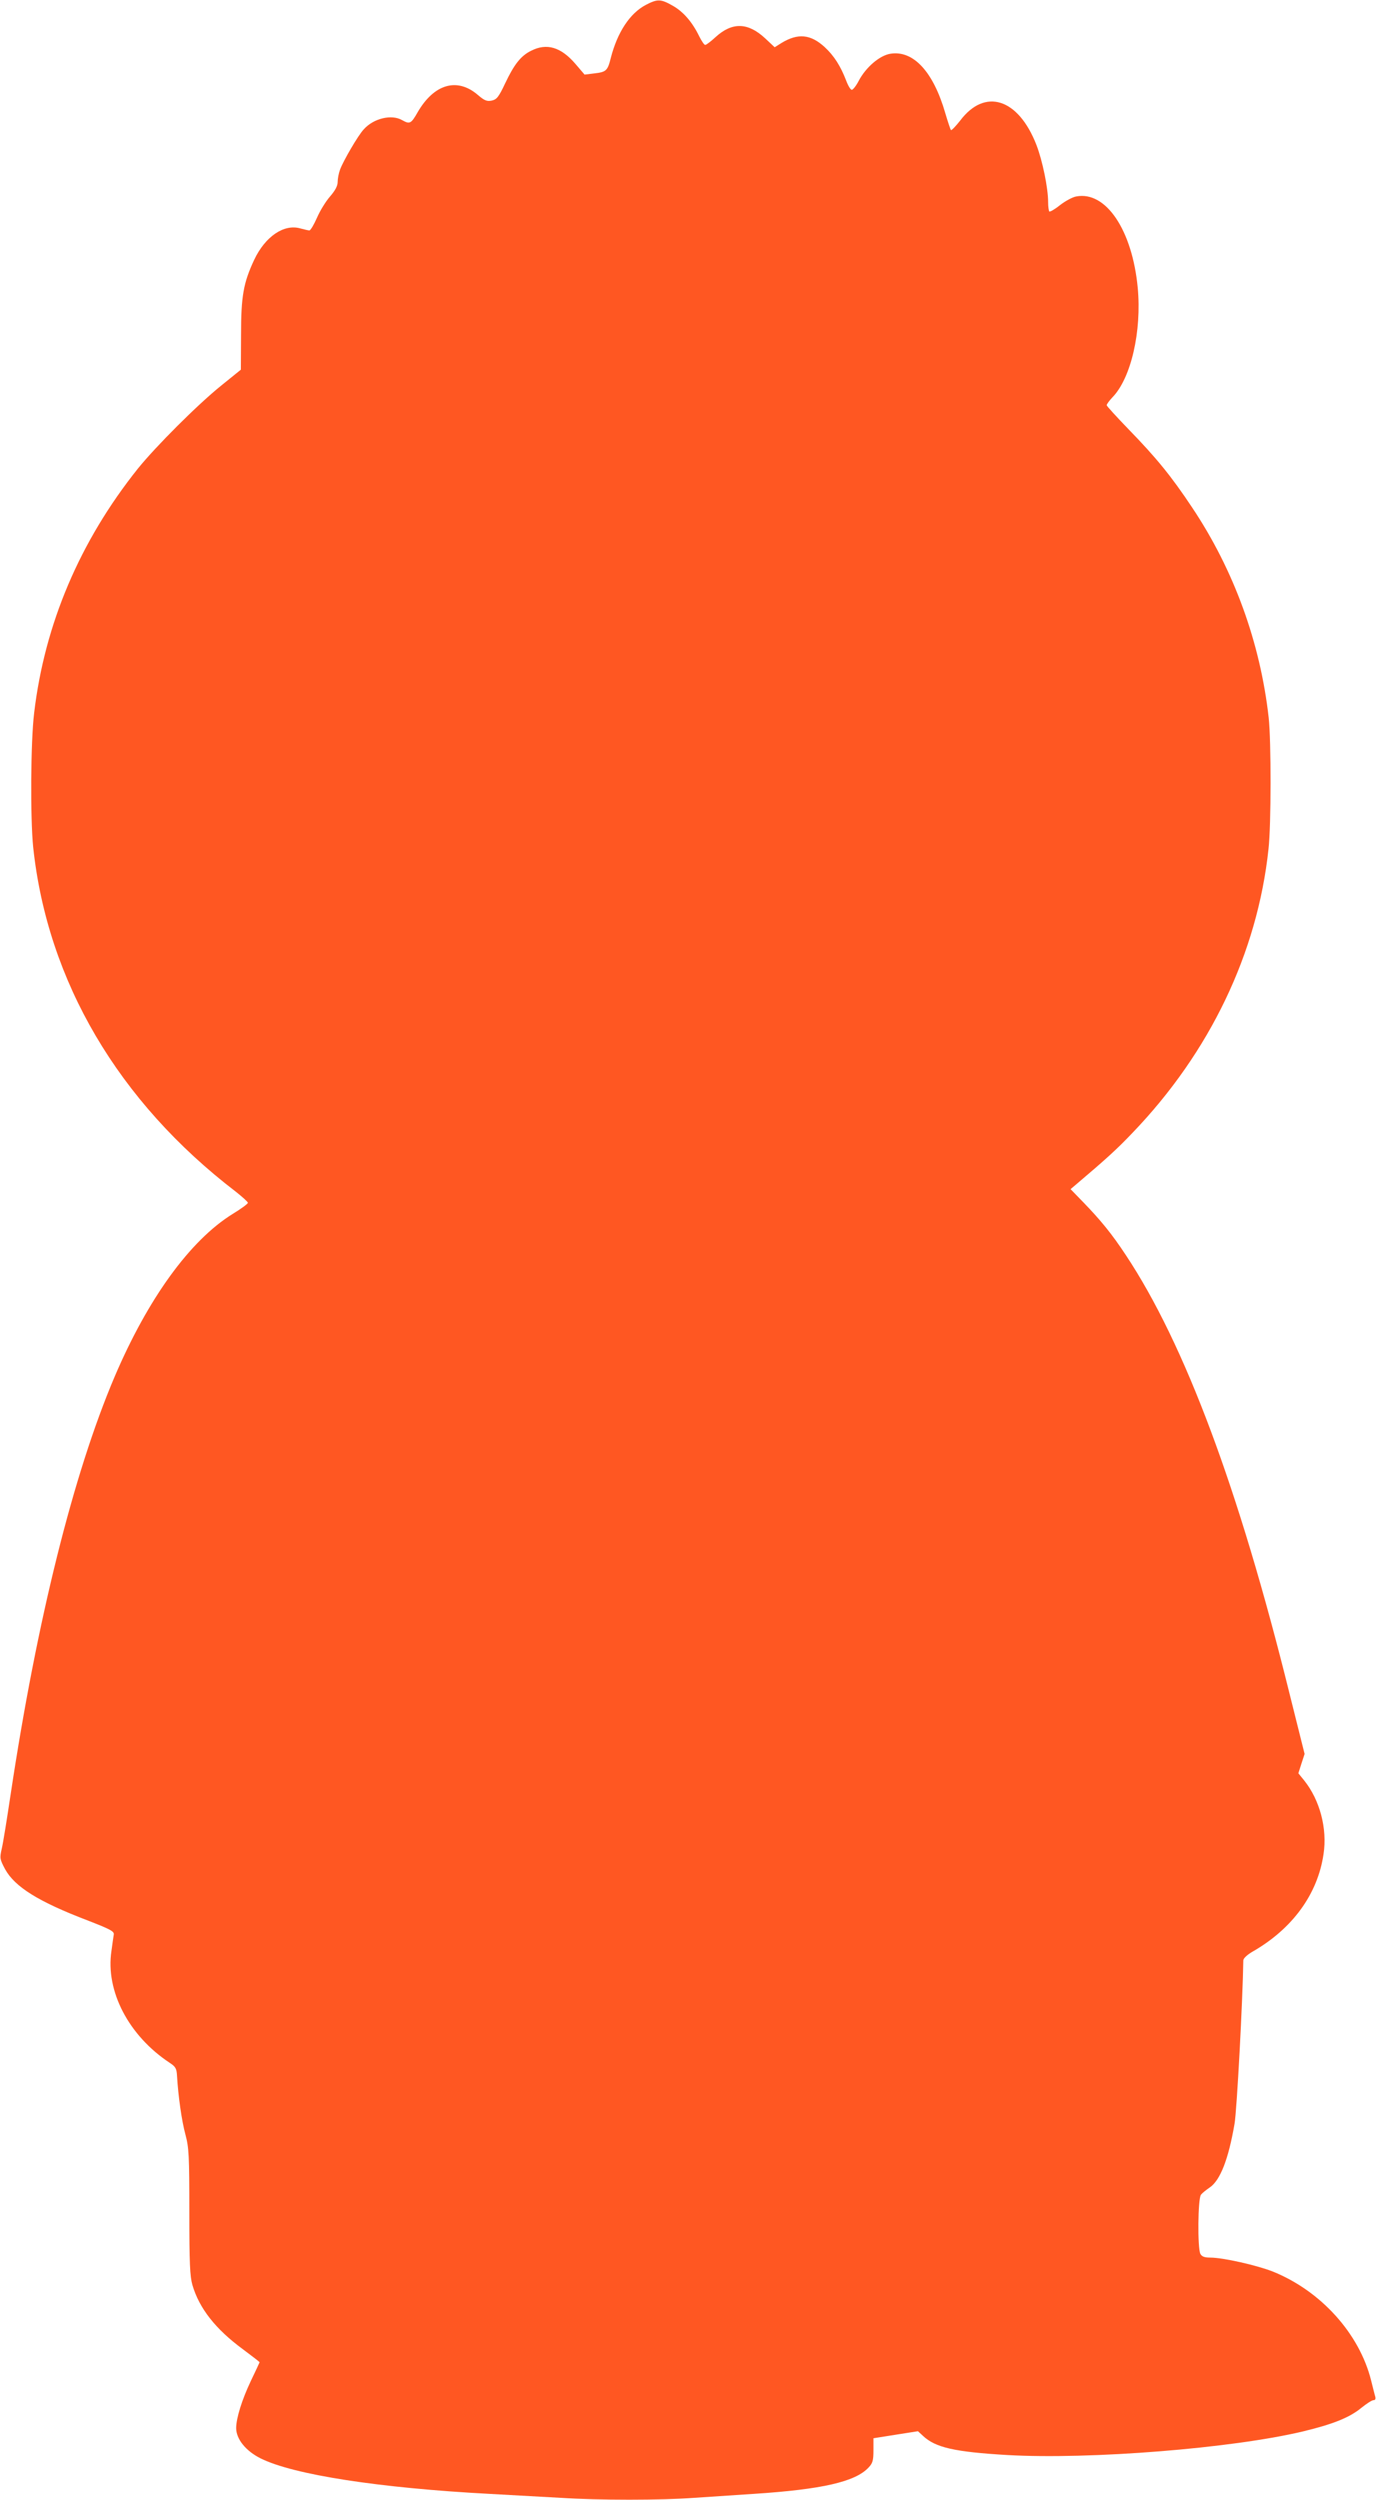
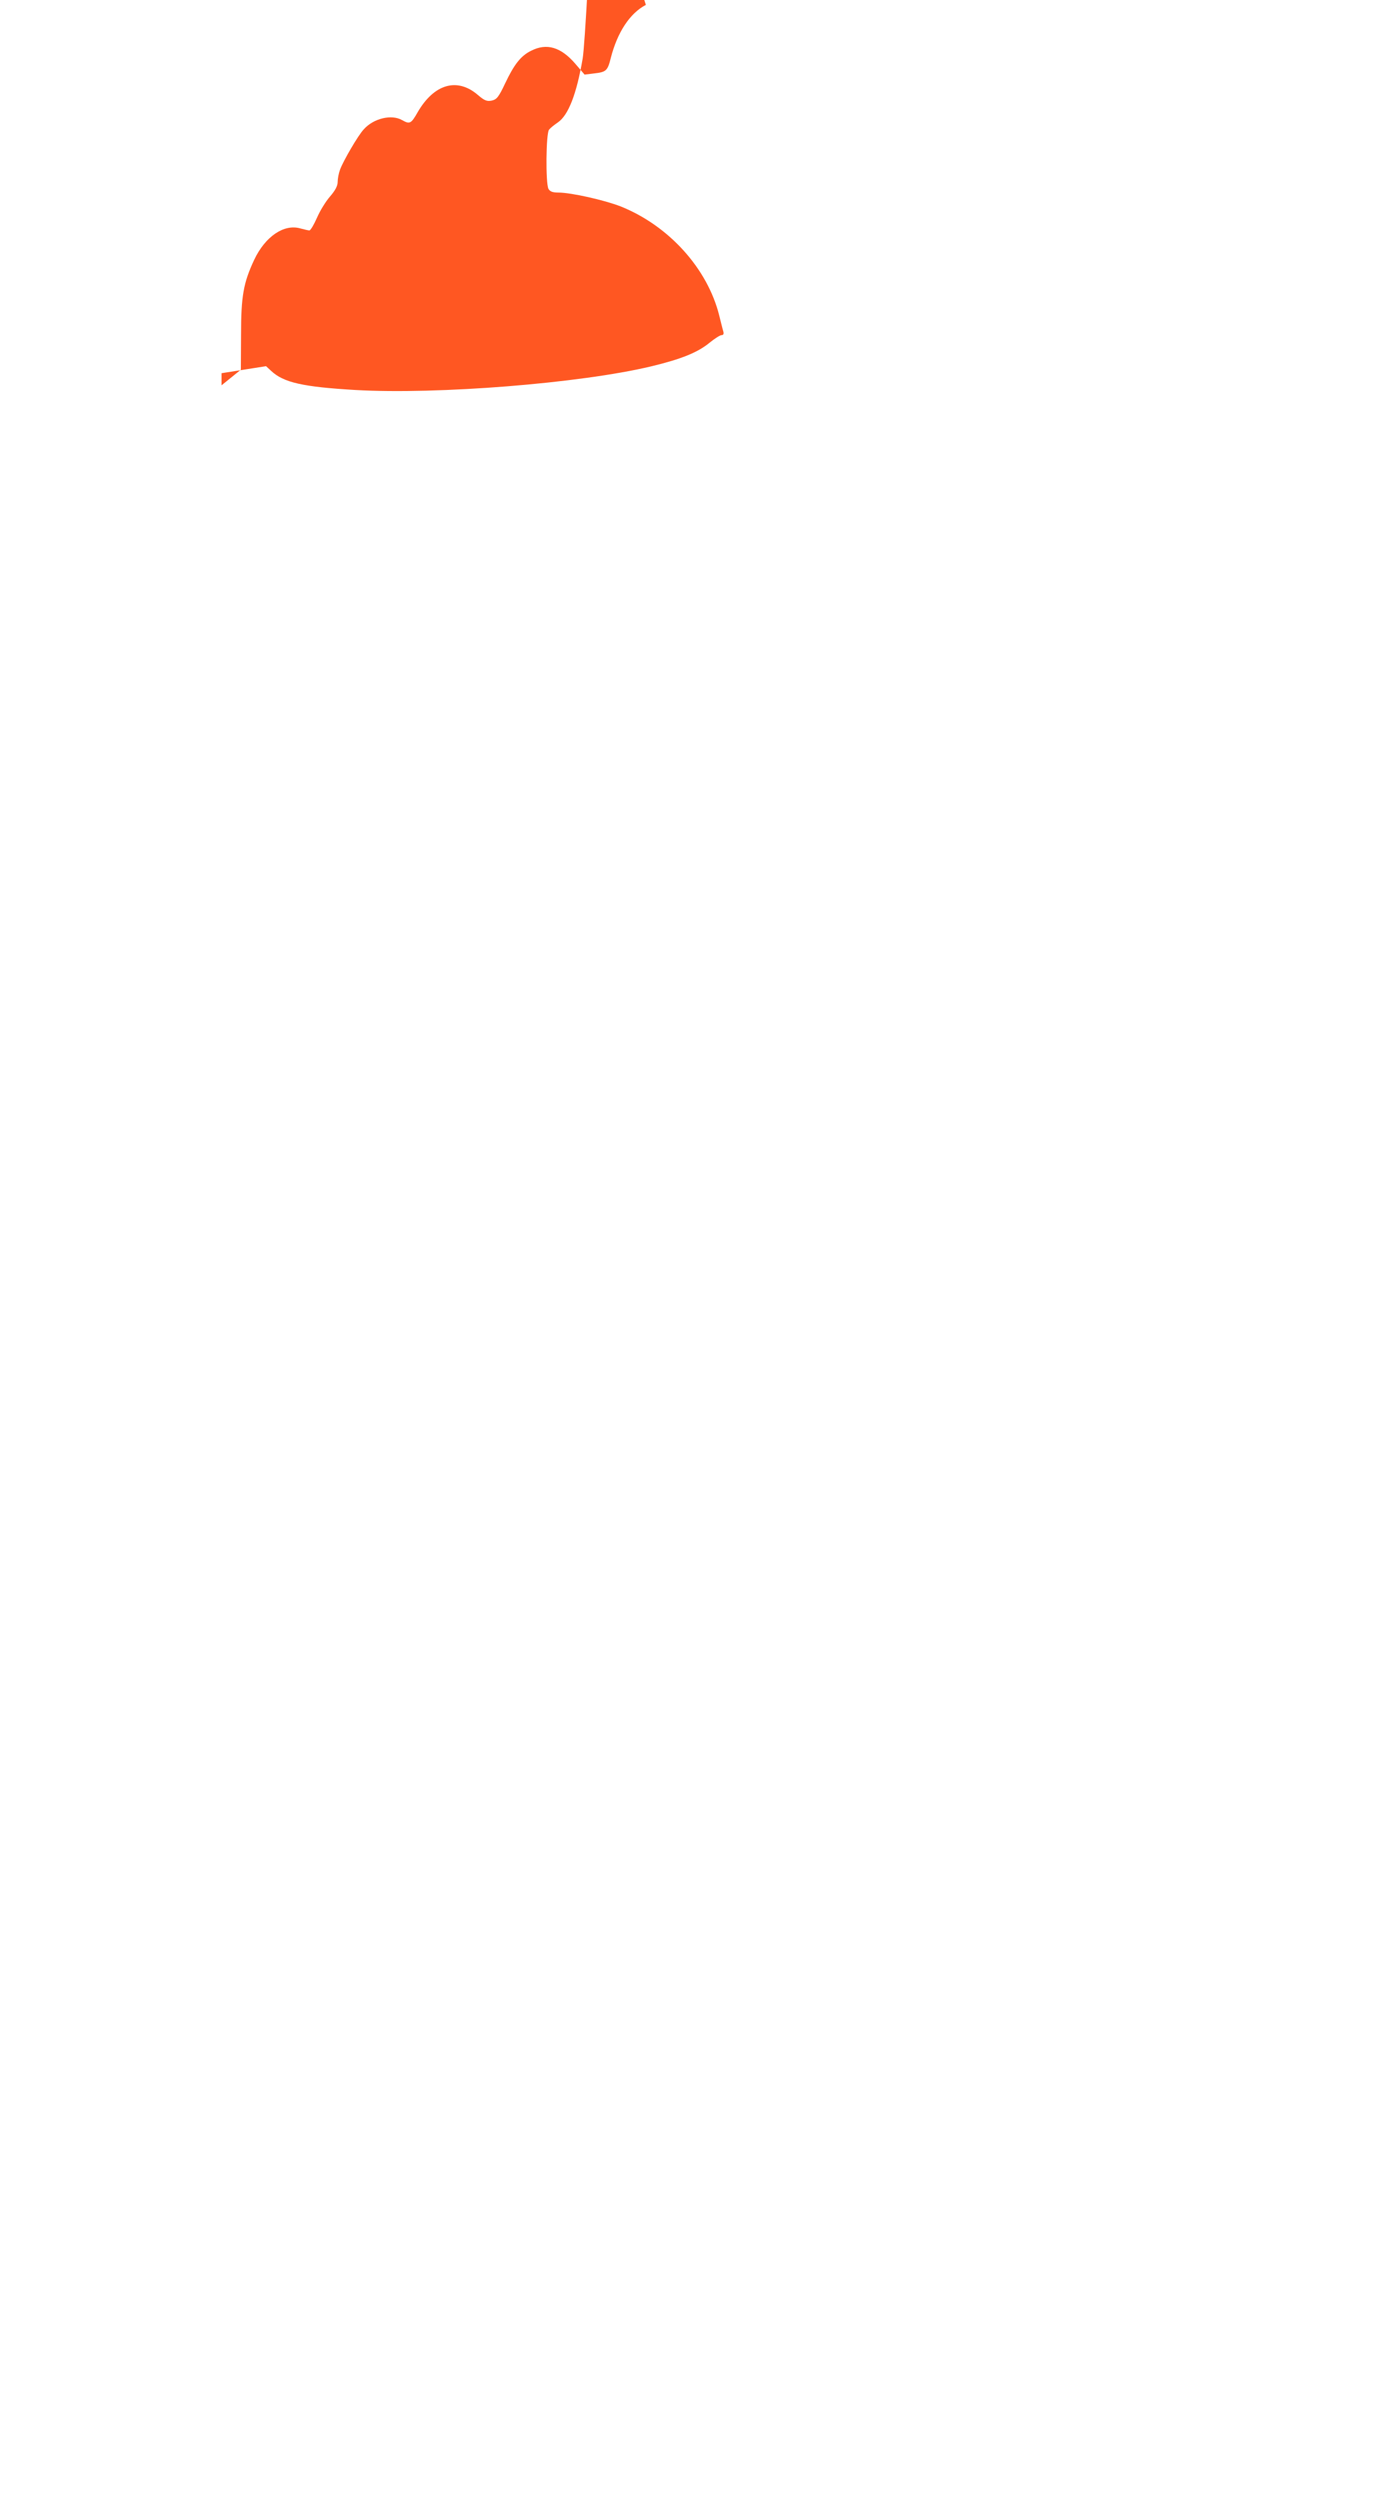
<svg xmlns="http://www.w3.org/2000/svg" version="1.0" width="706pt" height="1280pt" viewBox="0 0 706 1280" preserveAspectRatio="xMidYMid meet">
  <g transform="translate(0,1280) scale(0.1,-0.1)" fill="#ff5722" stroke="none">
-     <path d="M3309 12775 c-82 -43 -146 -140 -180 -273 -16 -64 -23 -71 -85 -78 l-49 -6 -47 55 c-74 86 -147 108 -227 67 -53 -26 -87 -70 -133 -167 -33 -70 -43 -82 -68 -88 -25 -5 -37 -1 -72 29 -106 91 -225 56 -309 -90 -33 -58 -40 -61 -79 -39 -54 31 -146 9 -196 -47 -29 -30 -107 -165 -122 -207 -7 -19 -12 -47 -12 -63 0 -20 -13 -44 -39 -74 -22 -25 -52 -74 -67 -109 -16 -36 -33 -65 -39 -65 -5 0 -26 5 -45 10 -84 25 -181 -40 -238 -161 -55 -118 -67 -185 -67 -383 l-1 -179 -99 -80 c-122 -98 -336 -312 -429 -427 -297 -372 -477 -795 -531 -1250 -18 -146 -20 -541 -5 -688 73 -686 436 -1303 1038 -1764 34 -27 62 -52 62 -57 0 -5 -35 -31 -78 -57 -218 -135 -434 -433 -605 -834 -211 -496 -398 -1246 -532 -2135 -19 -126 -39 -253 -46 -281 -11 -49 -10 -54 17 -105 50 -91 172 -167 424 -263 113 -44 135 -55 133 -71 -2 -11 -7 -49 -12 -85 -31 -205 88 -434 299 -573 30 -20 35 -29 37 -67 6 -103 24 -230 43 -300 18 -67 20 -107 20 -396 0 -263 3 -330 16 -375 35 -119 118 -225 258 -328 47 -35 86 -65 86 -67 0 -1 -20 -44 -45 -96 -45 -95 -75 -190 -75 -241 0 -56 49 -117 125 -155 168 -84 610 -152 1175 -182 113 -6 275 -15 360 -20 198 -13 516 -13 690 0 74 5 209 14 300 20 352 23 522 62 590 135 21 22 25 36 25 88 l0 62 114 18 114 18 26 -24 c64 -60 162 -82 432 -98 420 -24 1151 34 1515 121 154 37 238 71 298 120 27 22 55 40 63 40 9 0 12 6 9 18 -3 9 -12 46 -21 82 -60 241 -258 460 -505 559 -82 32 -254 71 -319 71 -30 0 -43 5 -51 19 -15 29 -13 283 3 303 6 8 27 25 45 37 54 37 96 145 127 326 12 68 42 634 45 837 0 10 20 29 48 45 204 117 333 294 363 499 20 131 -19 277 -99 377 l-30 37 16 50 16 49 -77 308 c-261 1054 -538 1794 -840 2248 -70 106 -126 175 -216 268 l-66 68 26 22 c158 134 211 182 291 266 396 412 640 920 697 1453 14 123 14 554 1 673 -43 384 -178 756 -392 1076 -107 161 -184 255 -325 400 -62 64 -113 120 -113 124 0 5 13 23 29 40 96 98 151 339 130 562 -28 295 -163 496 -315 467 -19 -3 -57 -24 -84 -45 -26 -21 -51 -35 -54 -32 -3 4 -6 25 -6 48 0 72 -29 213 -60 293 -93 239 -264 293 -391 124 -23 -29 -44 -51 -47 -48 -3 4 -16 43 -29 87 -61 211 -163 322 -280 304 -55 -8 -127 -69 -164 -140 -13 -25 -29 -45 -35 -45 -6 0 -19 21 -29 48 -28 73 -62 127 -110 171 -72 66 -137 72 -221 21 l-35 -22 -48 45 c-89 83 -170 85 -256 6 -23 -21 -46 -39 -52 -39 -5 0 -18 19 -30 43 -36 74 -81 126 -135 157 -63 36 -79 36 -139 5z" />
+     <path d="M3309 12775 c-82 -43 -146 -140 -180 -273 -16 -64 -23 -71 -85 -78 l-49 -6 -47 55 c-74 86 -147 108 -227 67 -53 -26 -87 -70 -133 -167 -33 -70 -43 -82 -68 -88 -25 -5 -37 -1 -72 29 -106 91 -225 56 -309 -90 -33 -58 -40 -61 -79 -39 -54 31 -146 9 -196 -47 -29 -30 -107 -165 -122 -207 -7 -19 -12 -47 -12 -63 0 -20 -13 -44 -39 -74 -22 -25 -52 -74 -67 -109 -16 -36 -33 -65 -39 -65 -5 0 -26 5 -45 10 -84 25 -181 -40 -238 -161 -55 -118 -67 -185 -67 -383 l-1 -179 -99 -80 l0 62 114 18 114 18 26 -24 c64 -60 162 -82 432 -98 420 -24 1151 34 1515 121 154 37 238 71 298 120 27 22 55 40 63 40 9 0 12 6 9 18 -3 9 -12 46 -21 82 -60 241 -258 460 -505 559 -82 32 -254 71 -319 71 -30 0 -43 5 -51 19 -15 29 -13 283 3 303 6 8 27 25 45 37 54 37 96 145 127 326 12 68 42 634 45 837 0 10 20 29 48 45 204 117 333 294 363 499 20 131 -19 277 -99 377 l-30 37 16 50 16 49 -77 308 c-261 1054 -538 1794 -840 2248 -70 106 -126 175 -216 268 l-66 68 26 22 c158 134 211 182 291 266 396 412 640 920 697 1453 14 123 14 554 1 673 -43 384 -178 756 -392 1076 -107 161 -184 255 -325 400 -62 64 -113 120 -113 124 0 5 13 23 29 40 96 98 151 339 130 562 -28 295 -163 496 -315 467 -19 -3 -57 -24 -84 -45 -26 -21 -51 -35 -54 -32 -3 4 -6 25 -6 48 0 72 -29 213 -60 293 -93 239 -264 293 -391 124 -23 -29 -44 -51 -47 -48 -3 4 -16 43 -29 87 -61 211 -163 322 -280 304 -55 -8 -127 -69 -164 -140 -13 -25 -29 -45 -35 -45 -6 0 -19 21 -29 48 -28 73 -62 127 -110 171 -72 66 -137 72 -221 21 l-35 -22 -48 45 c-89 83 -170 85 -256 6 -23 -21 -46 -39 -52 -39 -5 0 -18 19 -30 43 -36 74 -81 126 -135 157 -63 36 -79 36 -139 5z" />
  </g>
</svg>